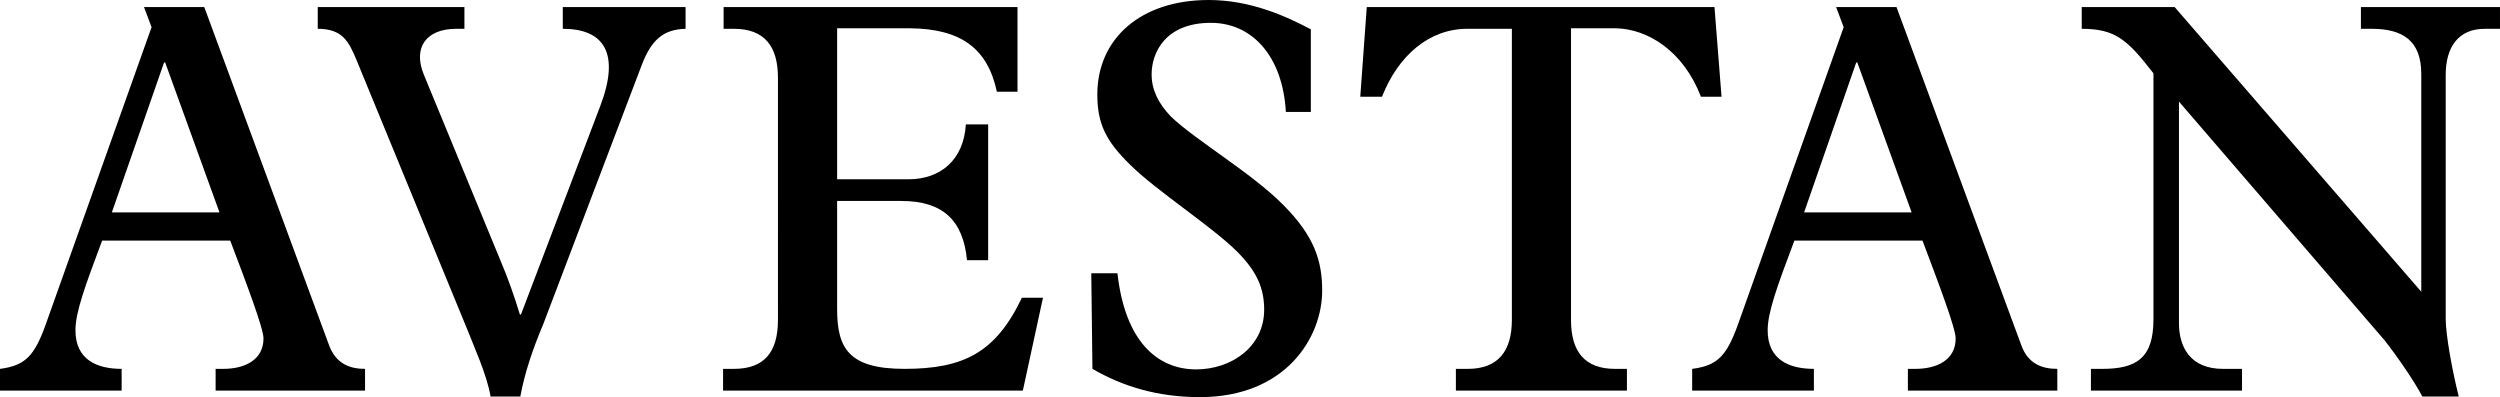
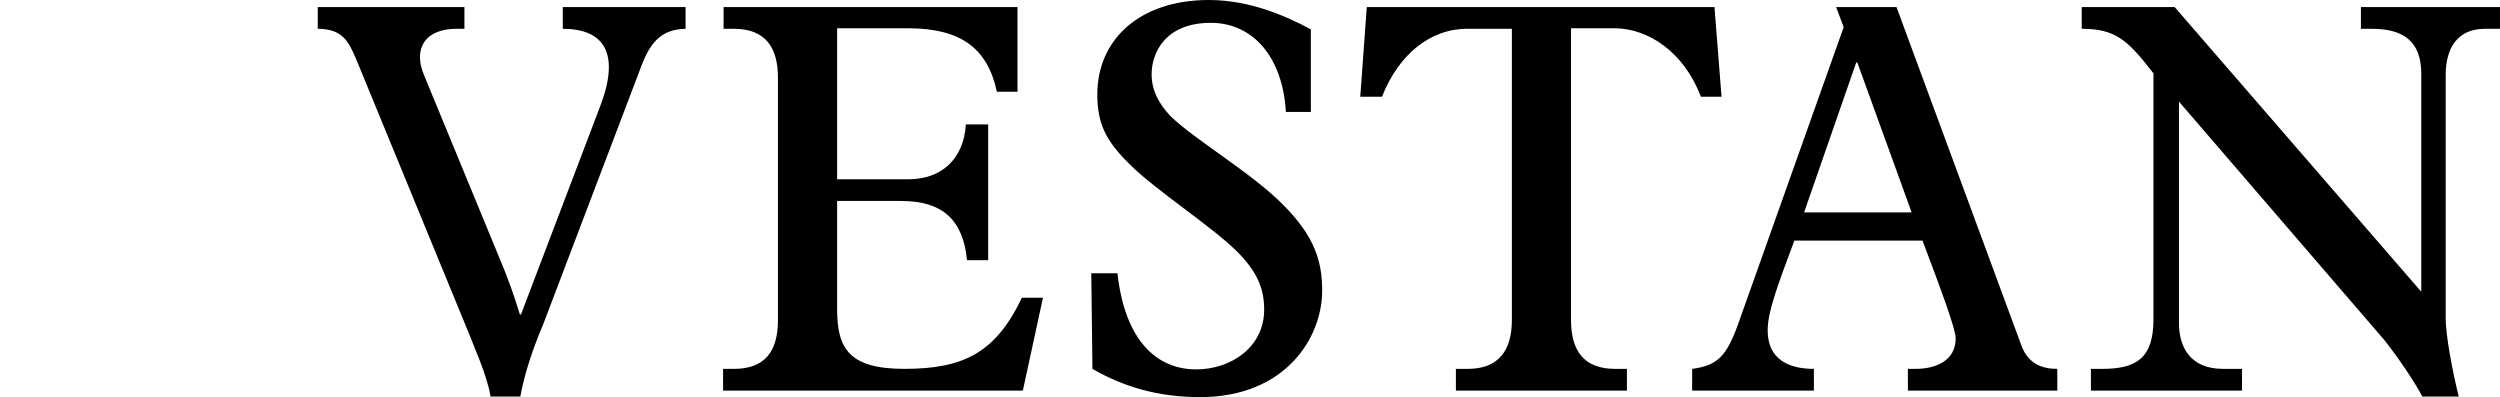
<svg xmlns="http://www.w3.org/2000/svg" version="1.1" id="Layer_1" x="0px" y="0px" viewBox="0 0 385.034 61.162" enable-background="new 0 0 385.034 61.162" xml:space="preserve">
-   <path fill="#000" d="M17.227,32.712h16.576L25.437,9.617h-0.164L17.227,32.712z M31.458,1.085l19.241,52.133  c1.101,2.932,3.345,3.592,5.524,3.592v3.35H33.208v-3.35h1.179c3.266,0,6.195-1.342,6.195-4.693c0-1.581-2.684-8.611-5.121-15.056  H15.729c-2.672,7.114-4.108,11.041-4.108,13.808c0,4.515,3.272,5.941,7.114,5.941v3.35H-0.001v-3.35  c3.84-0.5,5.274-1.927,7.021-6.779L23.344,4.183l-1.167-3.098H31.458z" />
  <path fill="#000" d="M71.527,1.085v3.351h-1.248c-4.691,0-6.69,2.928-5.015,7.032l11.794,28.607  c1.17,2.756,2.092,5.36,3.014,8.37h0.16l12.221-32.131c3.092-8.117,0.583-11.878-5.777-11.878V1.085h18.912v3.351  c-3.524,0.082-5.279,1.832-6.698,5.439L83.659,49.951c-1.591,3.763-2.847,7.448-3.524,11.12h-4.583  c-0.502-3.256-2.85-8.368-3.259-9.537L54.891,9.201c-1.167-2.758-2.103-4.765-5.954-4.765V1.085H71.527z" />
  <path fill="#000" d="M119.815,11.966c0-4.856-2.097-7.53-6.779-7.53h-1.591V1.085h45.263v13.048h-3.175  c-1.431-6.687-5.53-9.697-13.388-9.777h-11.217v23.258h10.965c5.018,0,8.526-3.021,8.864-8.451h3.431v20.913h-3.256  c-0.595-6.195-3.769-9.125-10.125-9.125h-9.879v16.651c0,6.023,1.77,9.208,10.377,9.208c9.114,0,14.061-2.511,18.078-10.955h3.249  l-3.1,14.306h-46.169V56.81h1.673c4.682,0,6.779-2.591,6.779-7.524V11.966z" />
  <path fill="#00" d="M172.102,42.084c1.167,10.453,6.106,14.807,12.127,14.807c5.363,0,10.471-3.434,10.471-9.195  c0-3.268-1.089-5.867-4.186-8.963c-3.857-3.85-12.555-9.451-16.479-13.386c-3.688-3.594-5.033-6.275-5.033-10.793  c0-8.611,6.69-14.554,17.157-14.554c6.347,0,11.803,2.43,15.728,4.517v12.723h-3.843c-0.508-8.709-5.277-13.723-11.551-13.723  c-7.021,0-9.128,4.598-9.128,7.951c0,2.421,1.099,4.512,2.928,6.437c3.687,3.592,12.559,8.786,17.331,13.64  c4.847,4.854,6.01,8.694,6.01,13.224c0,7.185-5.59,16.393-18.825,16.393c-6.601,0-11.949-1.682-16.558-4.353l-0.178-14.725H172.102z  " />
  <path fill="#000" d="M241.958,49.286c0,4.841,2.085,7.524,6.775,7.524h1.836v3.351h-26.343V56.81h1.85  c4.594,0,6.773-2.683,6.773-7.524V4.436h-6.862c-5.865,0-10.637,4.096-13.138,10.459H209.5l1.003-13.809h53.551l1.086,13.809h-3.175  c-2.691-7.036-8.202-10.459-13.139-10.539h-6.868V49.286z" />
  <path fill="#000" d="M277.857,32.712h16.563l-8.37-23.095h-0.164L277.857,32.712z M292.085,1.085l19.242,52.133  c1.081,2.932,3.341,3.592,5.527,3.592v3.35H293.84v-3.35h1.167c3.27,0,6.192-1.342,6.192-4.693c0-1.581-2.676-8.611-5.107-15.056  h-19.736c-2.675,7.114-4.111,11.041-4.111,13.808c0,4.515,3.272,5.941,7.118,5.941v3.35h-18.747v-3.35  c3.851-0.5,5.278-1.927,7.035-6.779l16.302-45.848l-1.167-3.098H292.085z" />
  <path fill="#000" d="M334.921,1.085l37.988,43.846V11.382c0-5.114-2.854-6.946-7.63-6.946h-1.666V1.085h21.42v3.351h-2.341  c-4.103,0-6.021,2.847-6.021,7.106v37.563c0,2.429,1.003,7.959,2.007,11.966h-5.605c-1.178-2.258-3.687-5.941-5.776-8.611  L335.59,15.649v34.135c0,3.674,1.75,7.026,6.775,7.026h2.937v3.35h-23.271v-3.35h1.758c5.271,0,7.872-1.68,7.872-7.623v-37.89  c-4.013-5.189-5.865-6.861-11.046-6.861V1.085H334.921z" />
</svg>